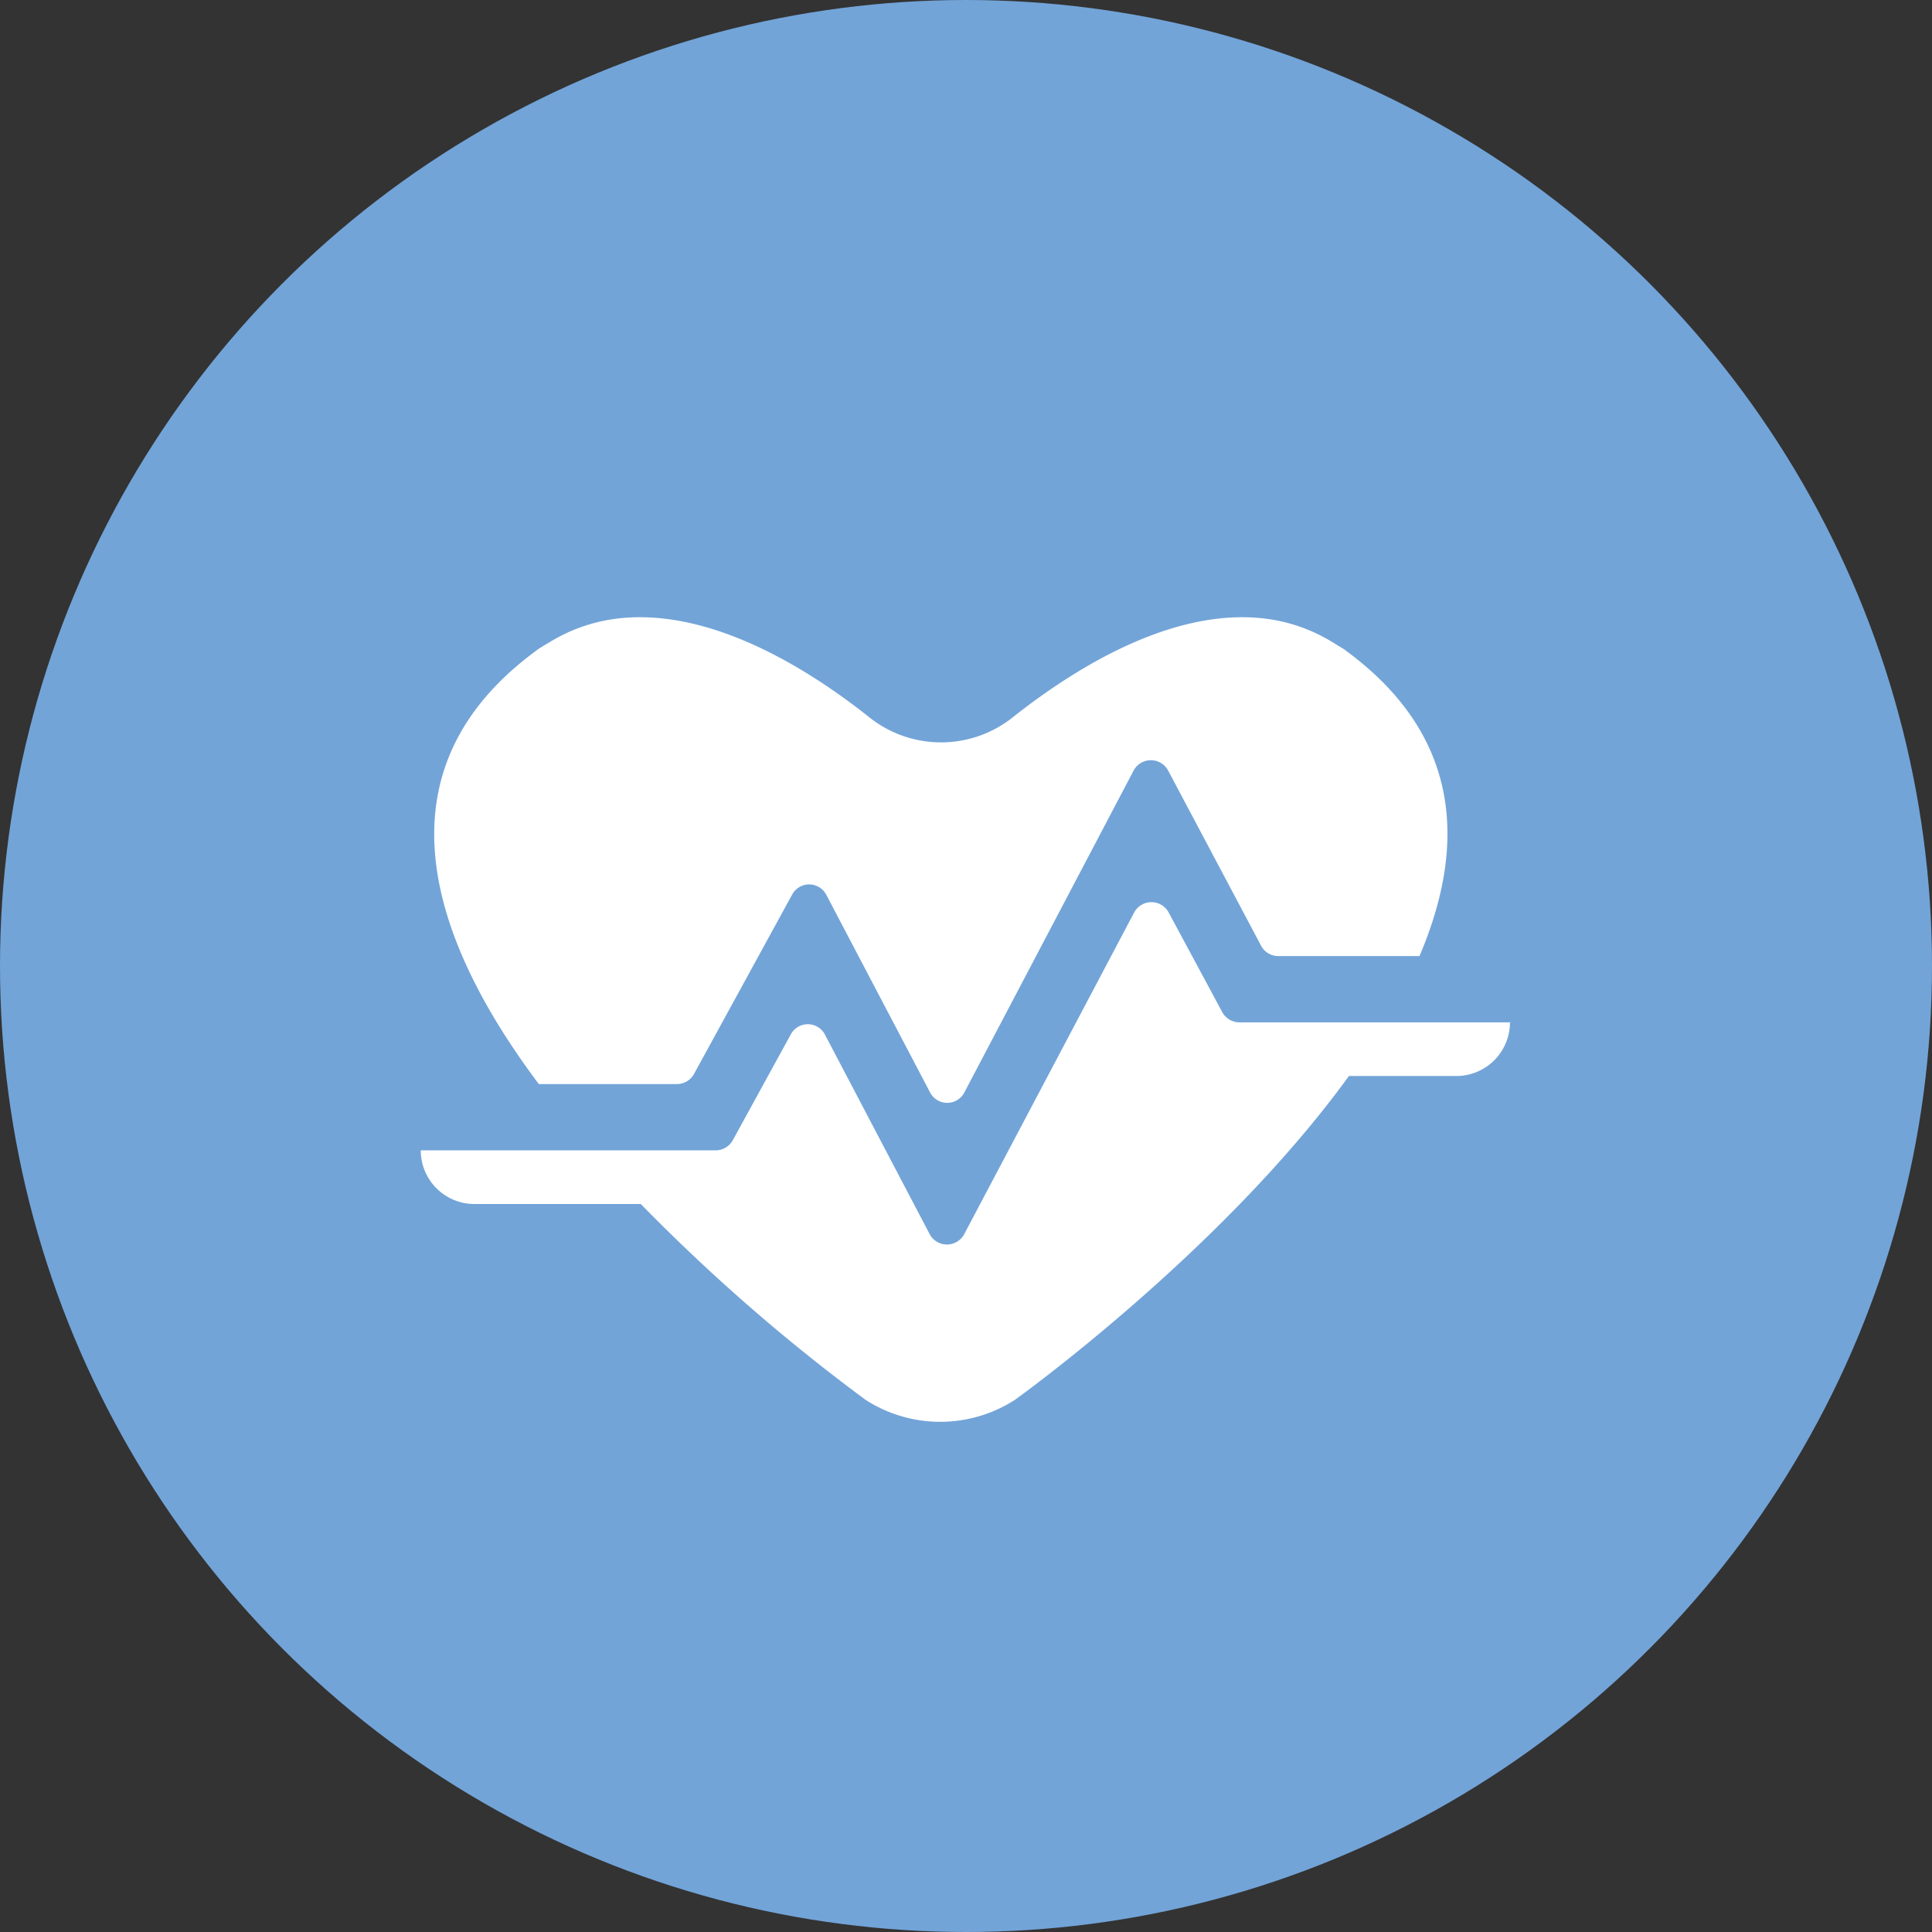
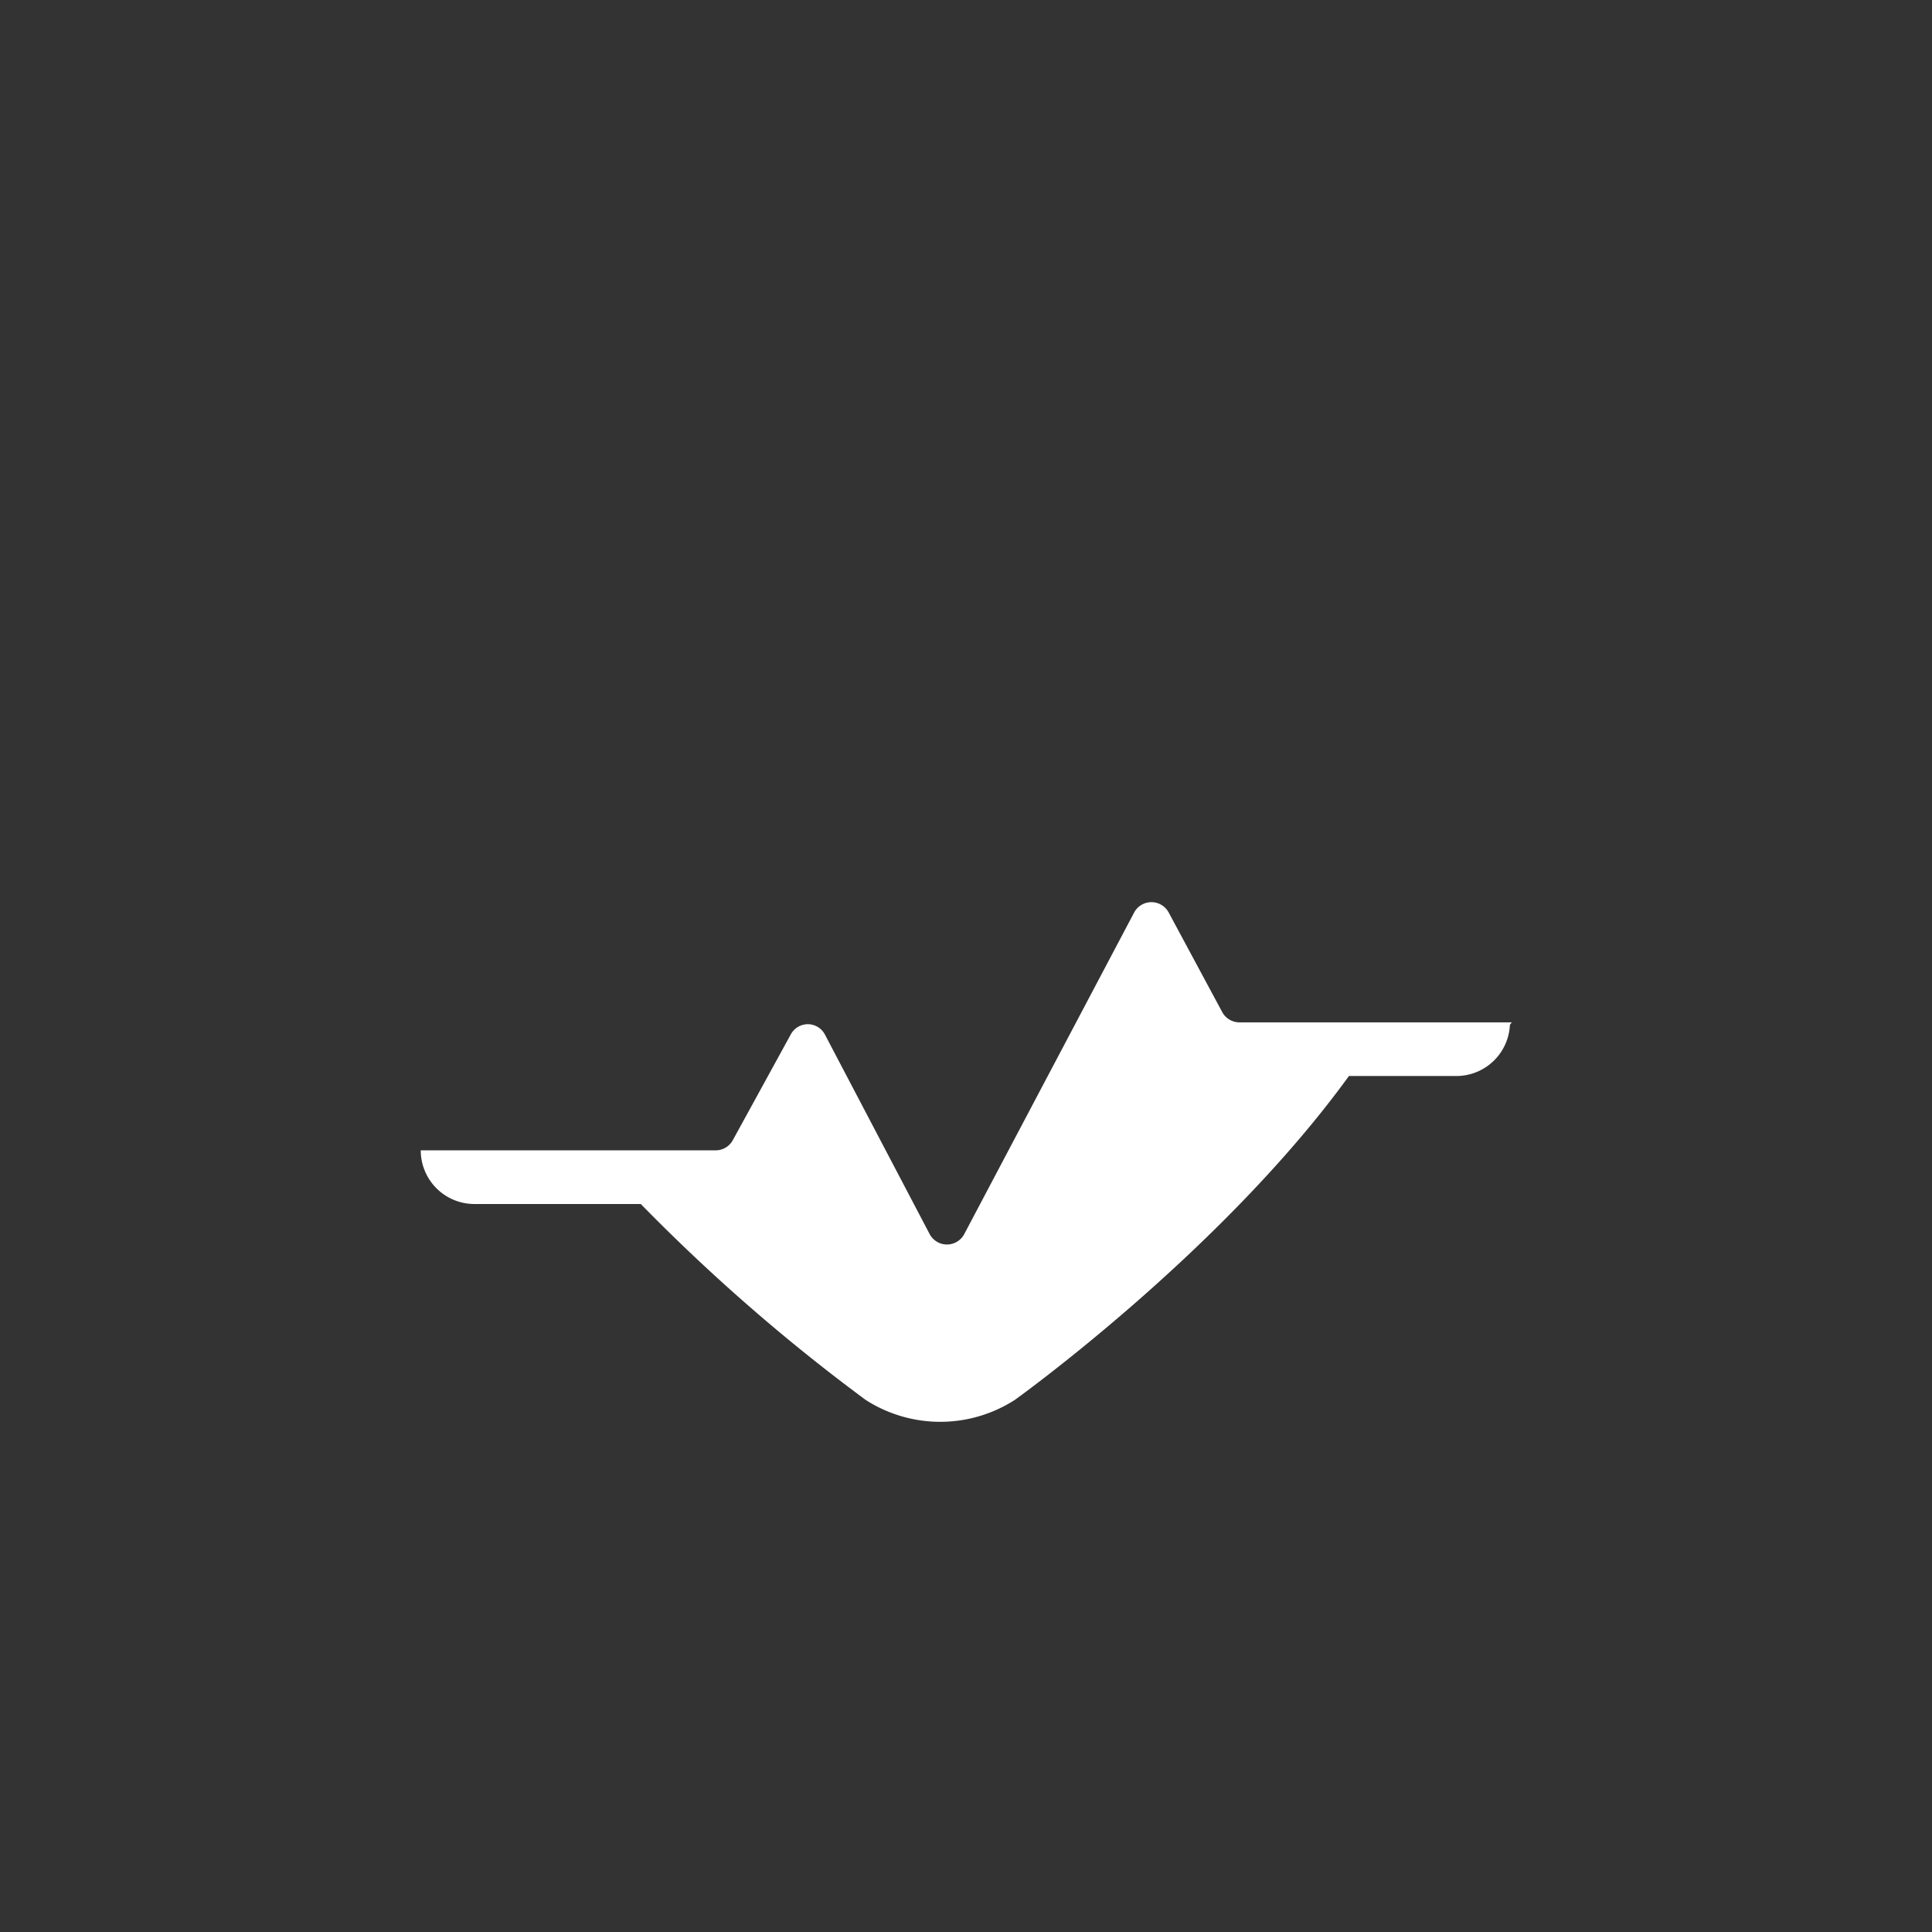
<svg xmlns="http://www.w3.org/2000/svg" viewBox="0 0 72 72">
  <rect x="0" y="0" width="72" height="72" fill="#333333" stroke="none" />
  <defs>
    <style>.cls-1{fill:#72a4d8;}.cls-2{fill:#fff;}</style>
  </defs>
  <g id="レイヤー_2" data-name="レイヤー 2">
    <g id="txt">
-       <circle class="cls-1" cx="36" cy="36" r="36" />
-       <path class="cls-2" d="M25.22,40.4a.73.73,0,0,0,.64-.37l3.66-6.69a.72.72,0,0,1,1.27,0l3.87,7.37a.72.72,0,0,0,1.28,0l6.31-12a.73.73,0,0,1,1.28,0L47,35.25a.72.72,0,0,0,.64.38H52.9c1.74-4.08,1.6-8.19-2.74-11.38-.11-.09-.24-.15-.36-.23l-.13-.08a6.24,6.24,0,0,0-2.33-.86h0c-3.48-.53-7.2,1.75-9.62,3.67a4.29,4.29,0,0,1-5.3,0c-2.41-1.92-6.14-4.2-9.62-3.67h0a6.24,6.24,0,0,0-2.33.86l-.14.08c-.12.08-.24.14-.35.23-6.05,4.45-4,10.69.1,16.15Z" />
-       <path class="cls-2" d="M56.34,38.1v0H46.2a.73.73,0,0,1-.65-.38l-2-3.72a.73.73,0,0,0-1.28,0L35.93,46a.73.73,0,0,1-1.28,0l-3.91-7.45a.72.72,0,0,0-1.27,0l-2.16,3.94a.73.73,0,0,1-.63.38h-11a2,2,0,0,0,2,2h6.2a69.45,69.45,0,0,0,8.38,7.3,5.14,5.14,0,0,0,5.56,0s7.7-5.51,12.45-12.07h4a2,2,0,0,0,2-1.91s0-.07,0-.1Z" />
+       <path class="cls-2" d="M56.34,38.1v0H46.2a.73.73,0,0,1-.65-.38l-2-3.72a.73.73,0,0,0-1.28,0L35.93,46a.73.73,0,0,1-1.28,0l-3.91-7.45a.72.72,0,0,0-1.27,0l-2.16,3.94a.73.73,0,0,1-.63.38h-11a2,2,0,0,0,2,2h6.2a69.45,69.45,0,0,0,8.38,7.3,5.14,5.14,0,0,0,5.56,0s7.7-5.51,12.45-12.07h4a2,2,0,0,0,2-1.91Z" />
    </g>
  </g>
</svg>